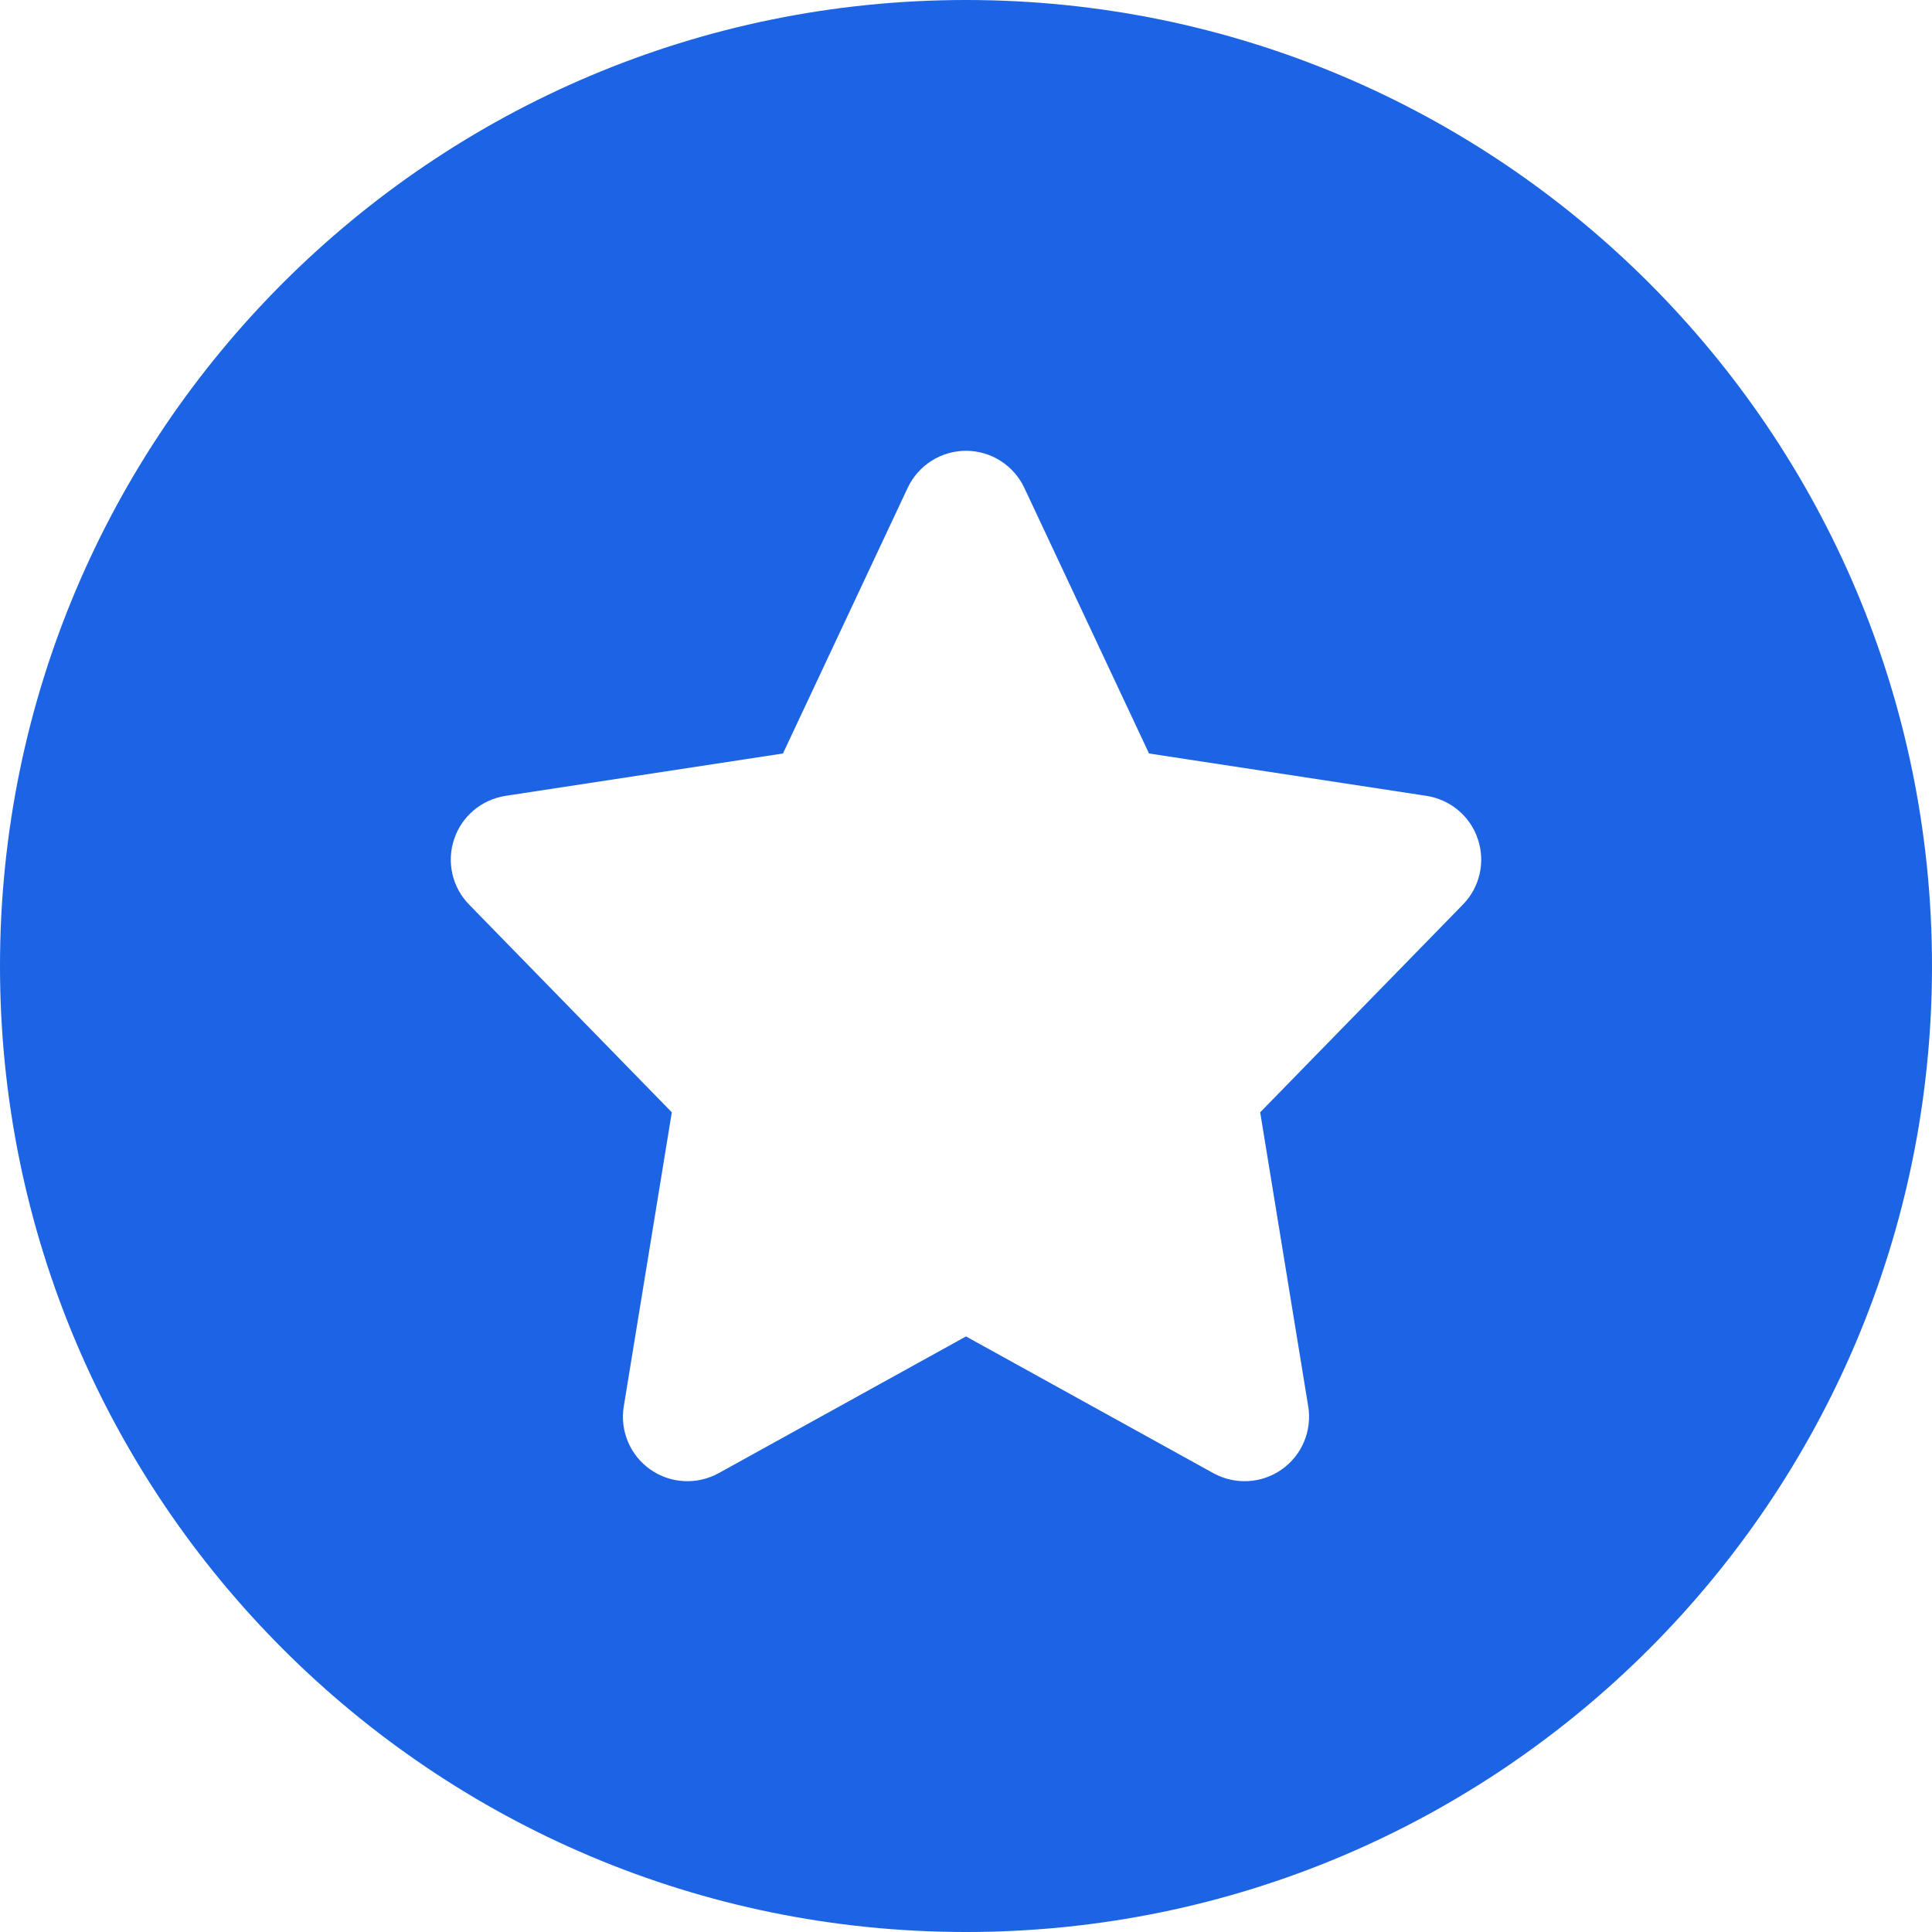
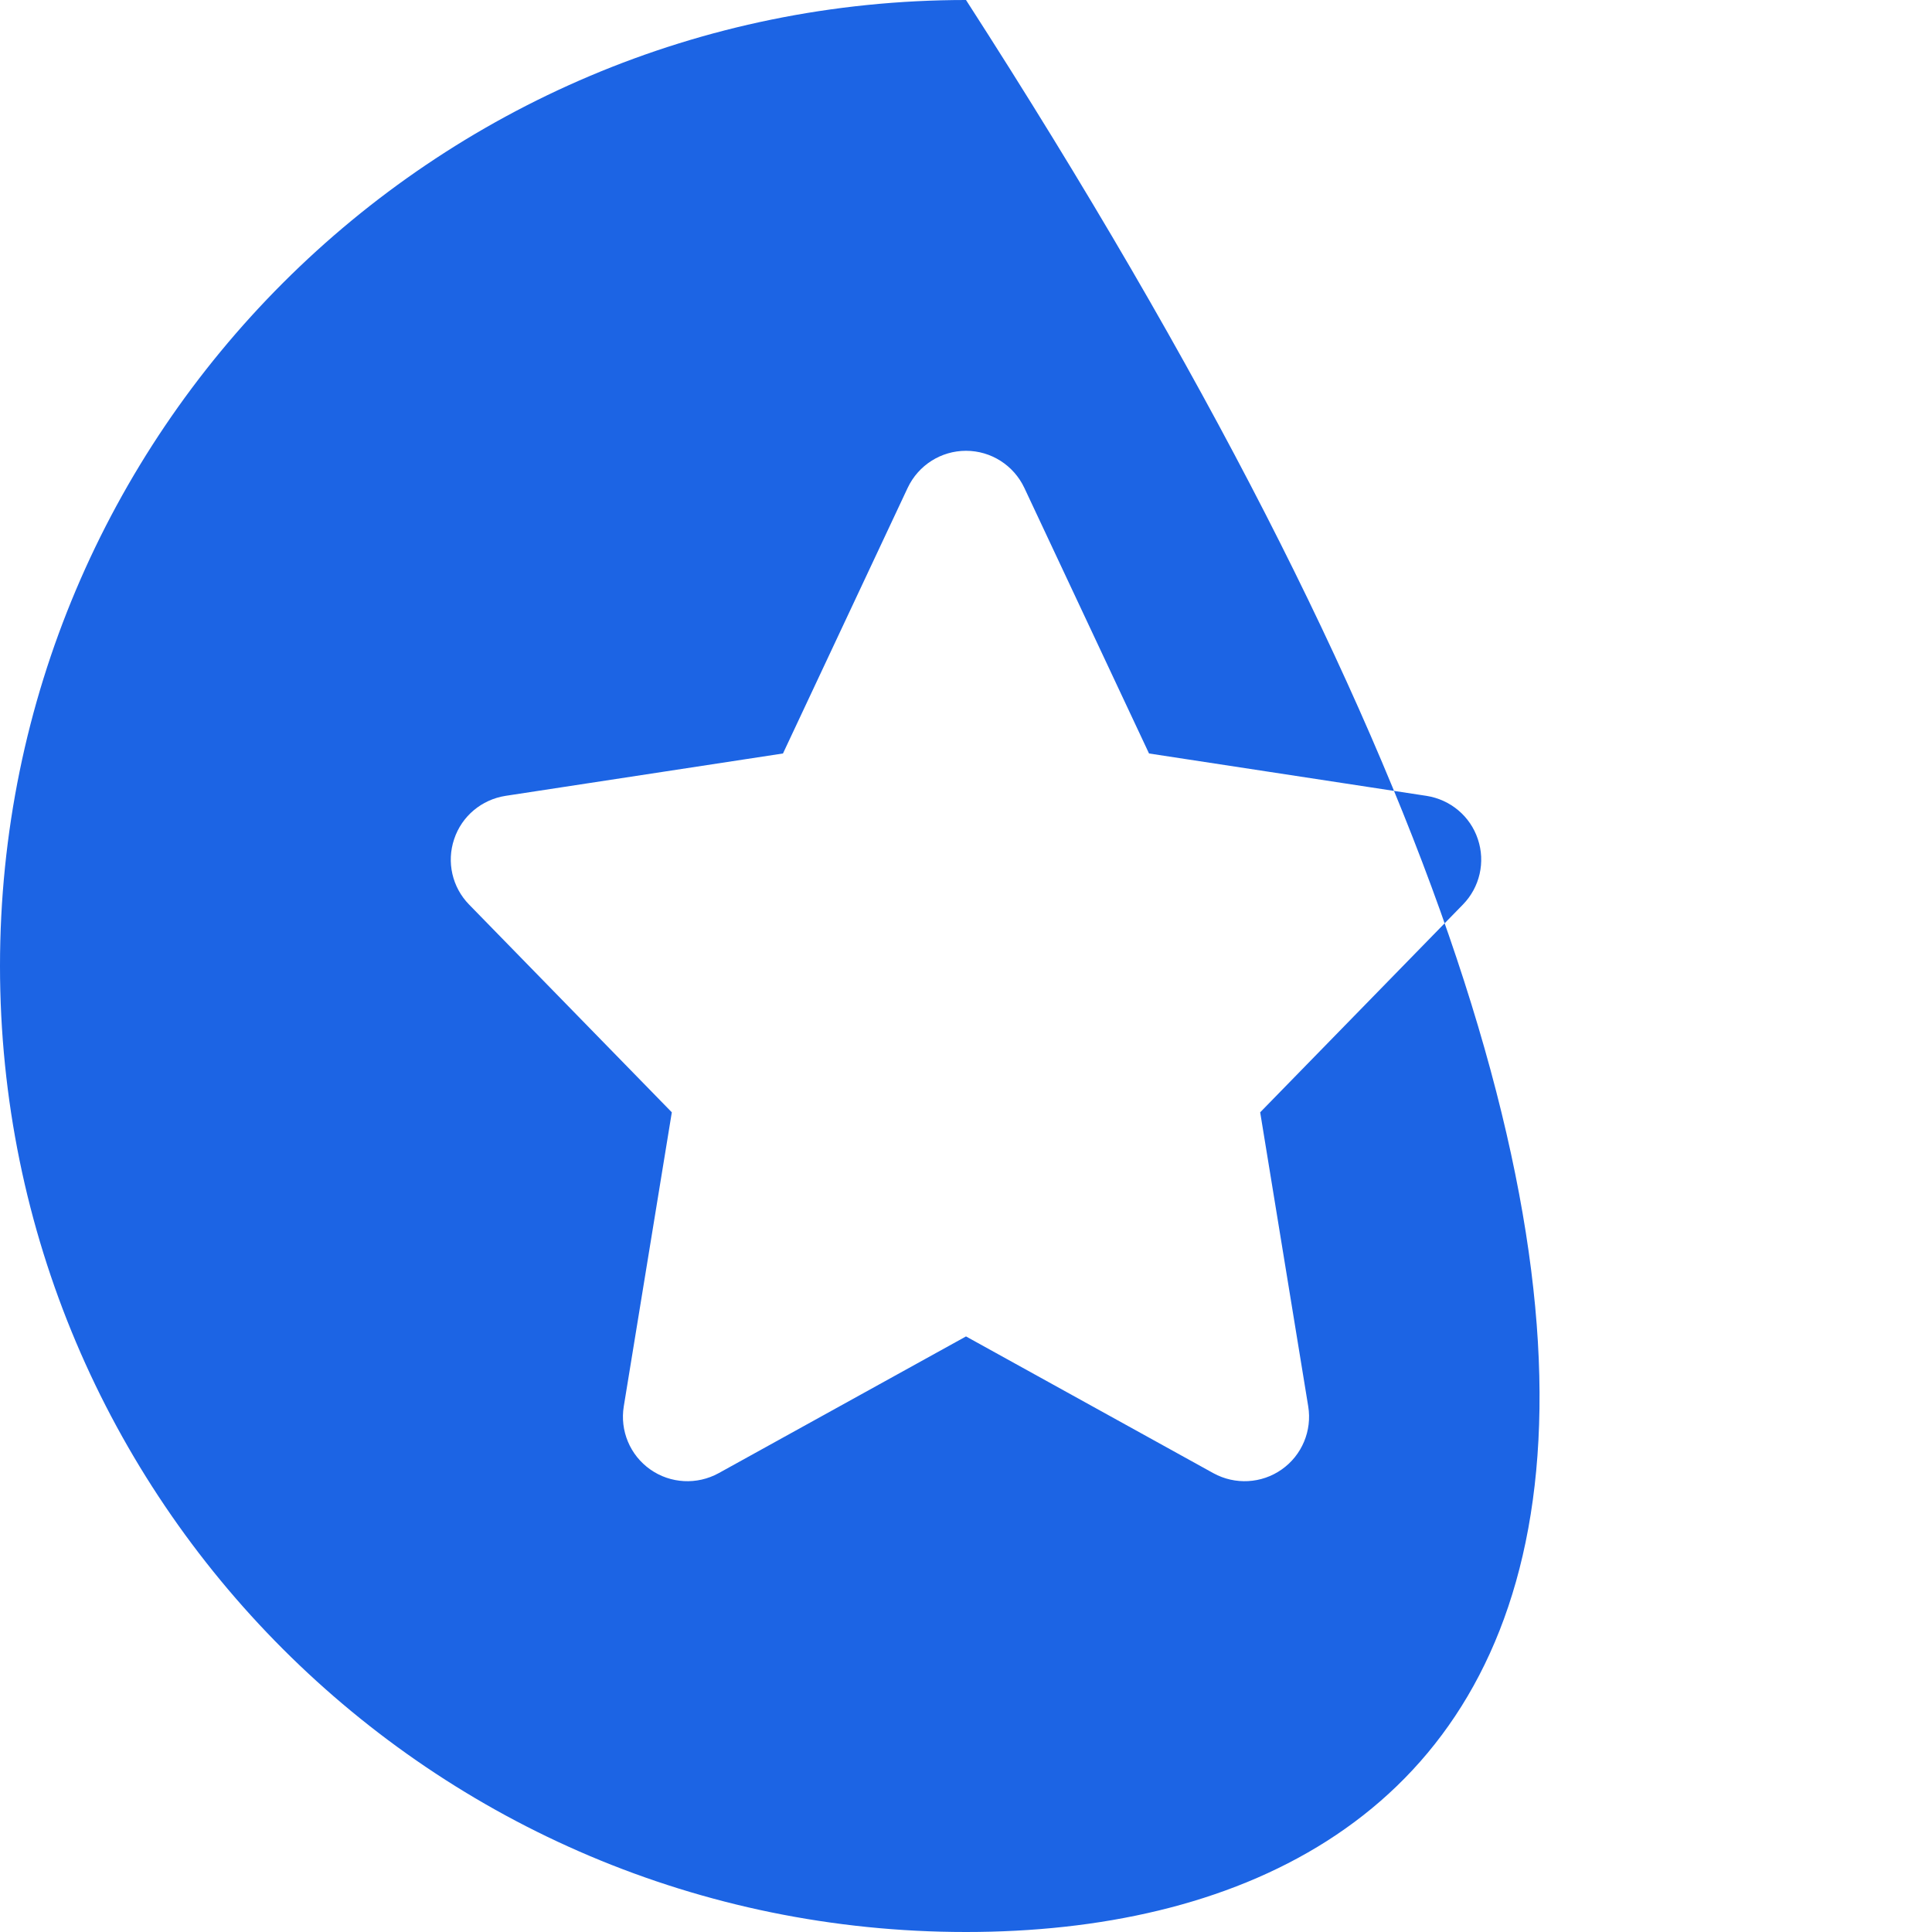
<svg xmlns="http://www.w3.org/2000/svg" width="800px" height="800px" viewBox="0 0 15 15" fill="none">
  <g id="SVGRepo_bgCarrier" stroke-width="0" />
  <g id="SVGRepo_tracerCarrier" stroke-linecap="round" stroke-linejoin="round" />
  <g id="SVGRepo_iconCarrier">
-     <path fill-rule="evenodd" clip-rule="evenodd" d="M0 7.5C0 3.358 3.358 0 7.5 0C11.642 0 15 3.358 15 7.5C15 11.642 11.642 15 7.5 15C3.358 15 0 11.642 0 7.5ZM7.5 3.5C7.694 3.5 7.87 3.612 7.953 3.788L8.921 5.85L11.075 6.179C11.261 6.208 11.415 6.337 11.474 6.515C11.534 6.693 11.489 6.889 11.358 7.023L9.784 8.636L10.157 10.919C10.188 11.108 10.108 11.299 9.951 11.409C9.795 11.519 9.589 11.53 9.421 11.438L7.5 10.376L5.579 11.438C5.411 11.53 5.205 11.519 5.049 11.409C4.892 11.299 4.812 11.108 4.843 10.919L5.216 8.636L3.642 7.023C3.511 6.889 3.466 6.693 3.526 6.515C3.585 6.337 3.739 6.208 3.925 6.179L6.079 5.85L7.047 3.788C7.13 3.612 7.306 3.5 7.5 3.5Z" fill="#1c64e4" />
+     <path fill-rule="evenodd" clip-rule="evenodd" d="M0 7.5C0 3.358 3.358 0 7.5 0C15 11.642 11.642 15 7.5 15C3.358 15 0 11.642 0 7.5ZM7.5 3.5C7.694 3.5 7.87 3.612 7.953 3.788L8.921 5.85L11.075 6.179C11.261 6.208 11.415 6.337 11.474 6.515C11.534 6.693 11.489 6.889 11.358 7.023L9.784 8.636L10.157 10.919C10.188 11.108 10.108 11.299 9.951 11.409C9.795 11.519 9.589 11.53 9.421 11.438L7.5 10.376L5.579 11.438C5.411 11.53 5.205 11.519 5.049 11.409C4.892 11.299 4.812 11.108 4.843 10.919L5.216 8.636L3.642 7.023C3.511 6.889 3.466 6.693 3.526 6.515C3.585 6.337 3.739 6.208 3.925 6.179L6.079 5.85L7.047 3.788C7.13 3.612 7.306 3.5 7.5 3.5Z" fill="#1c64e4" />
  </g>
</svg>